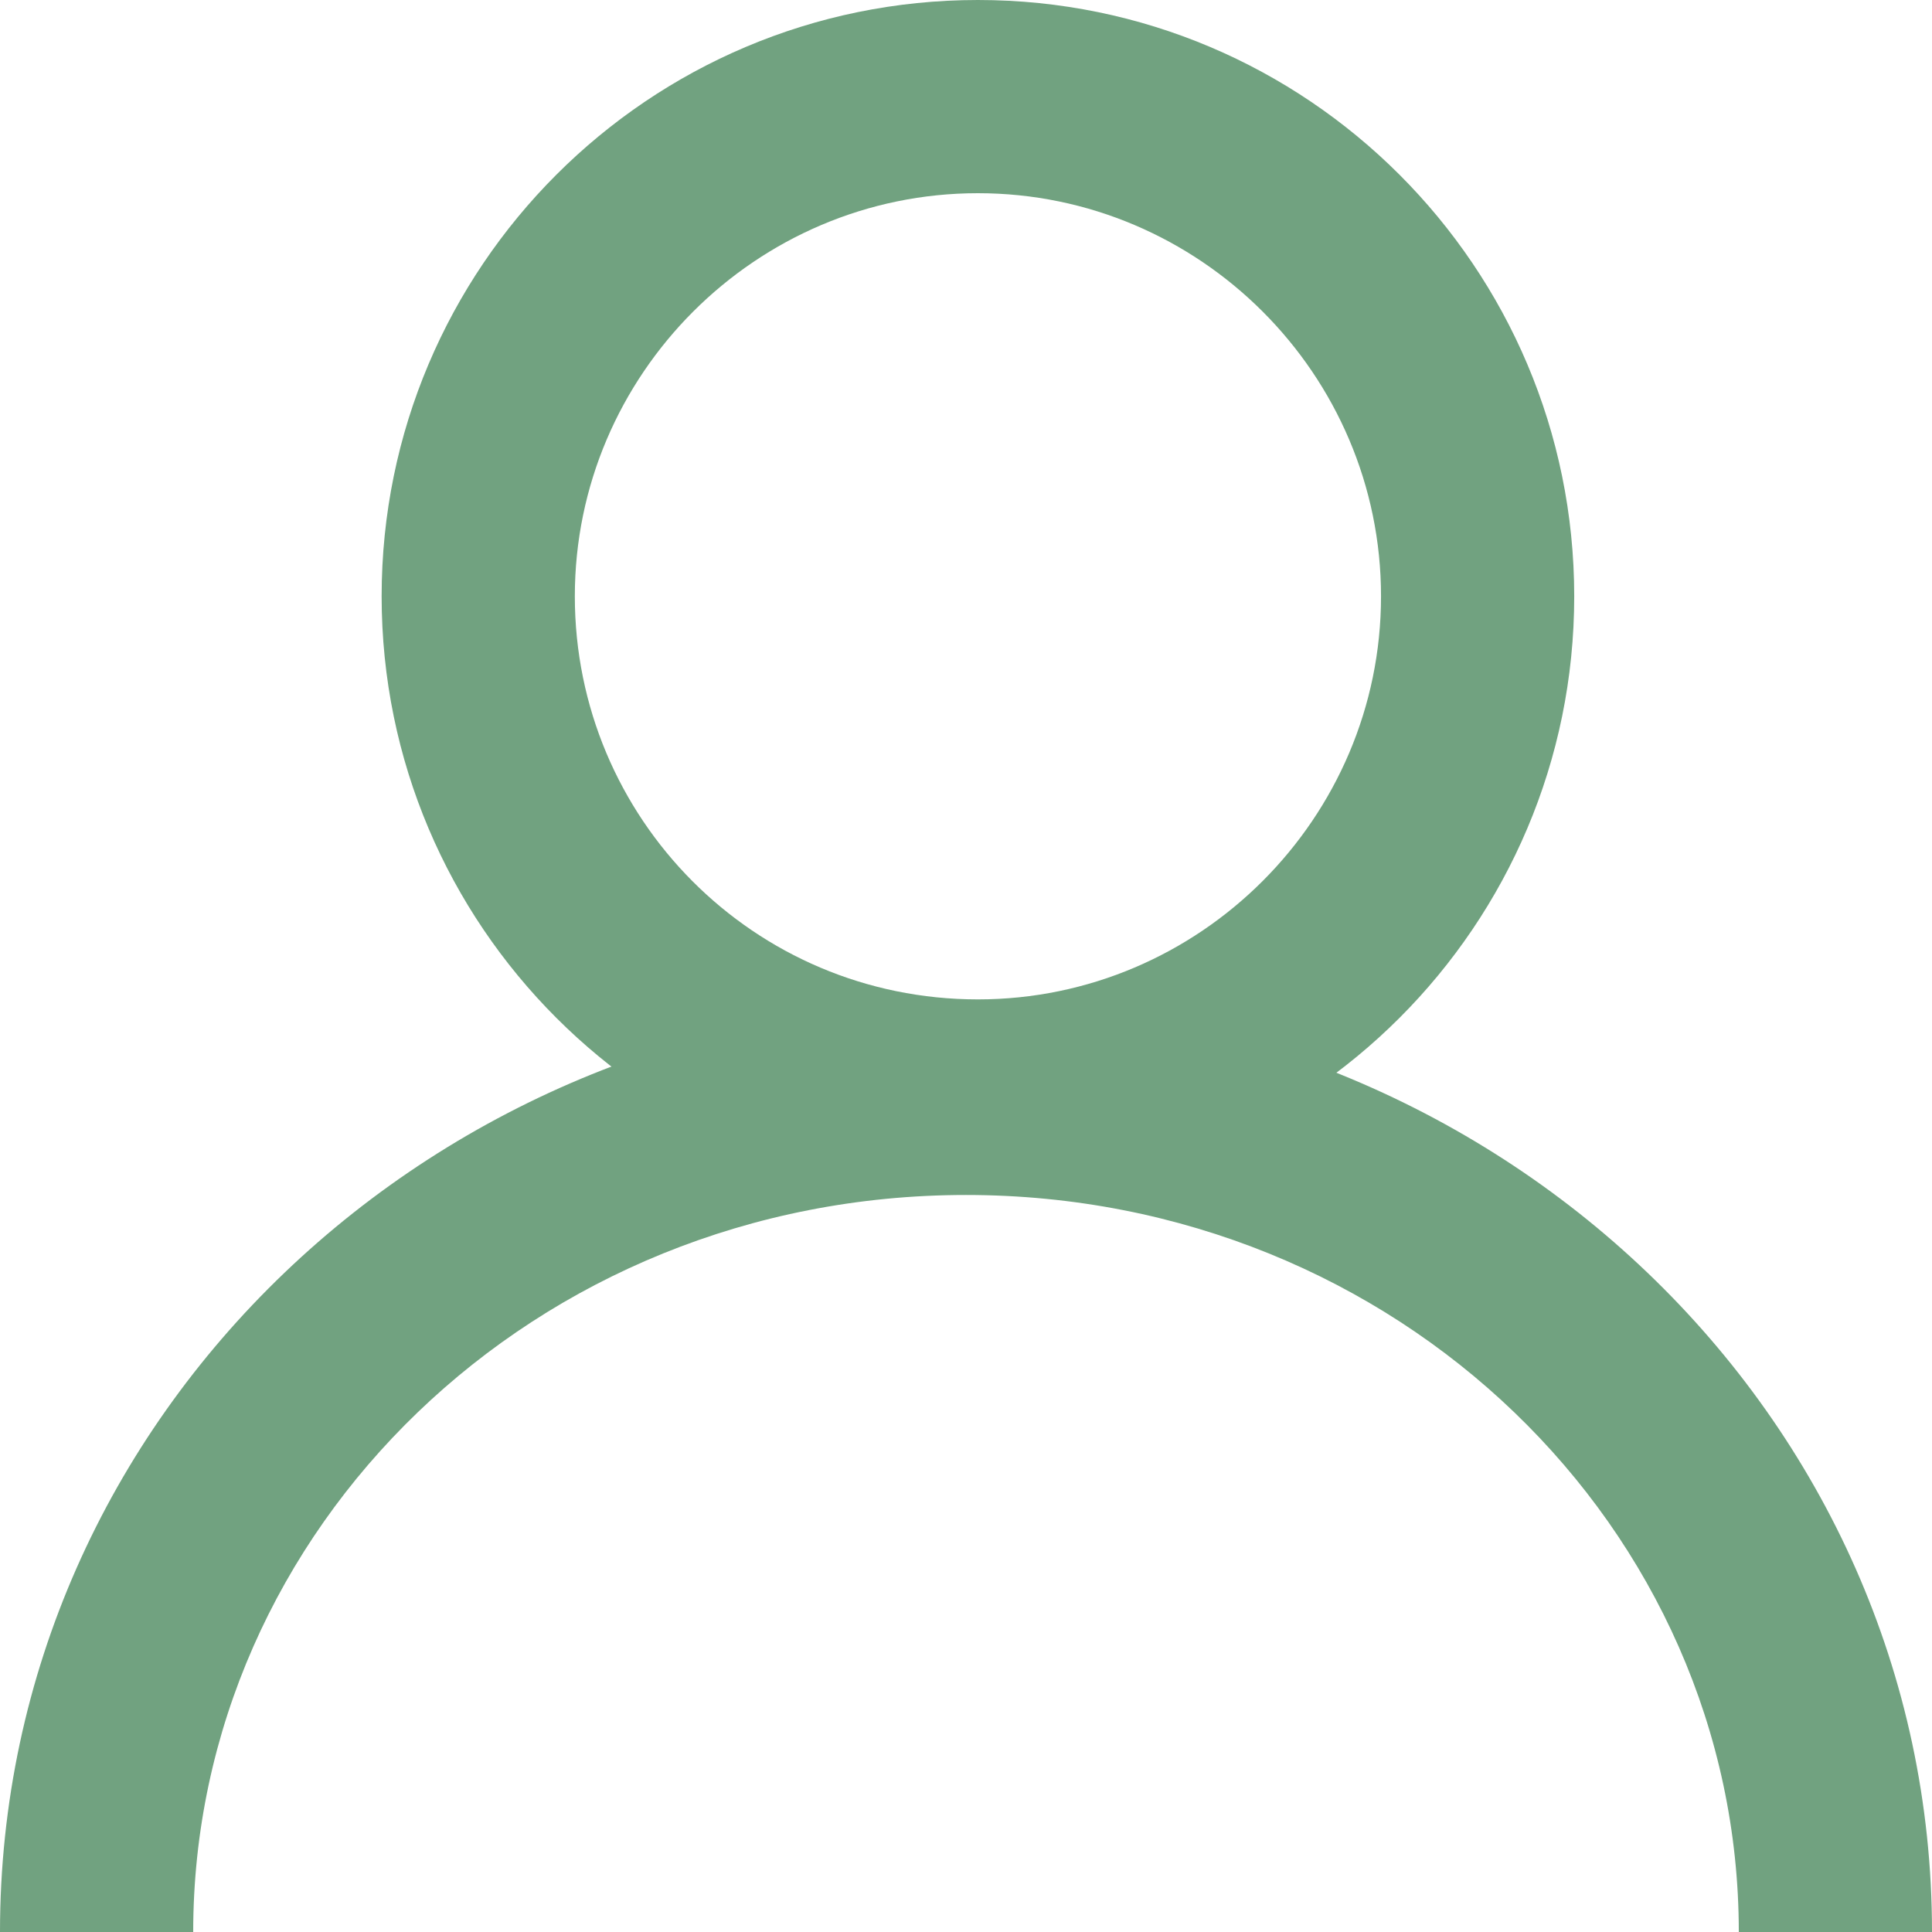
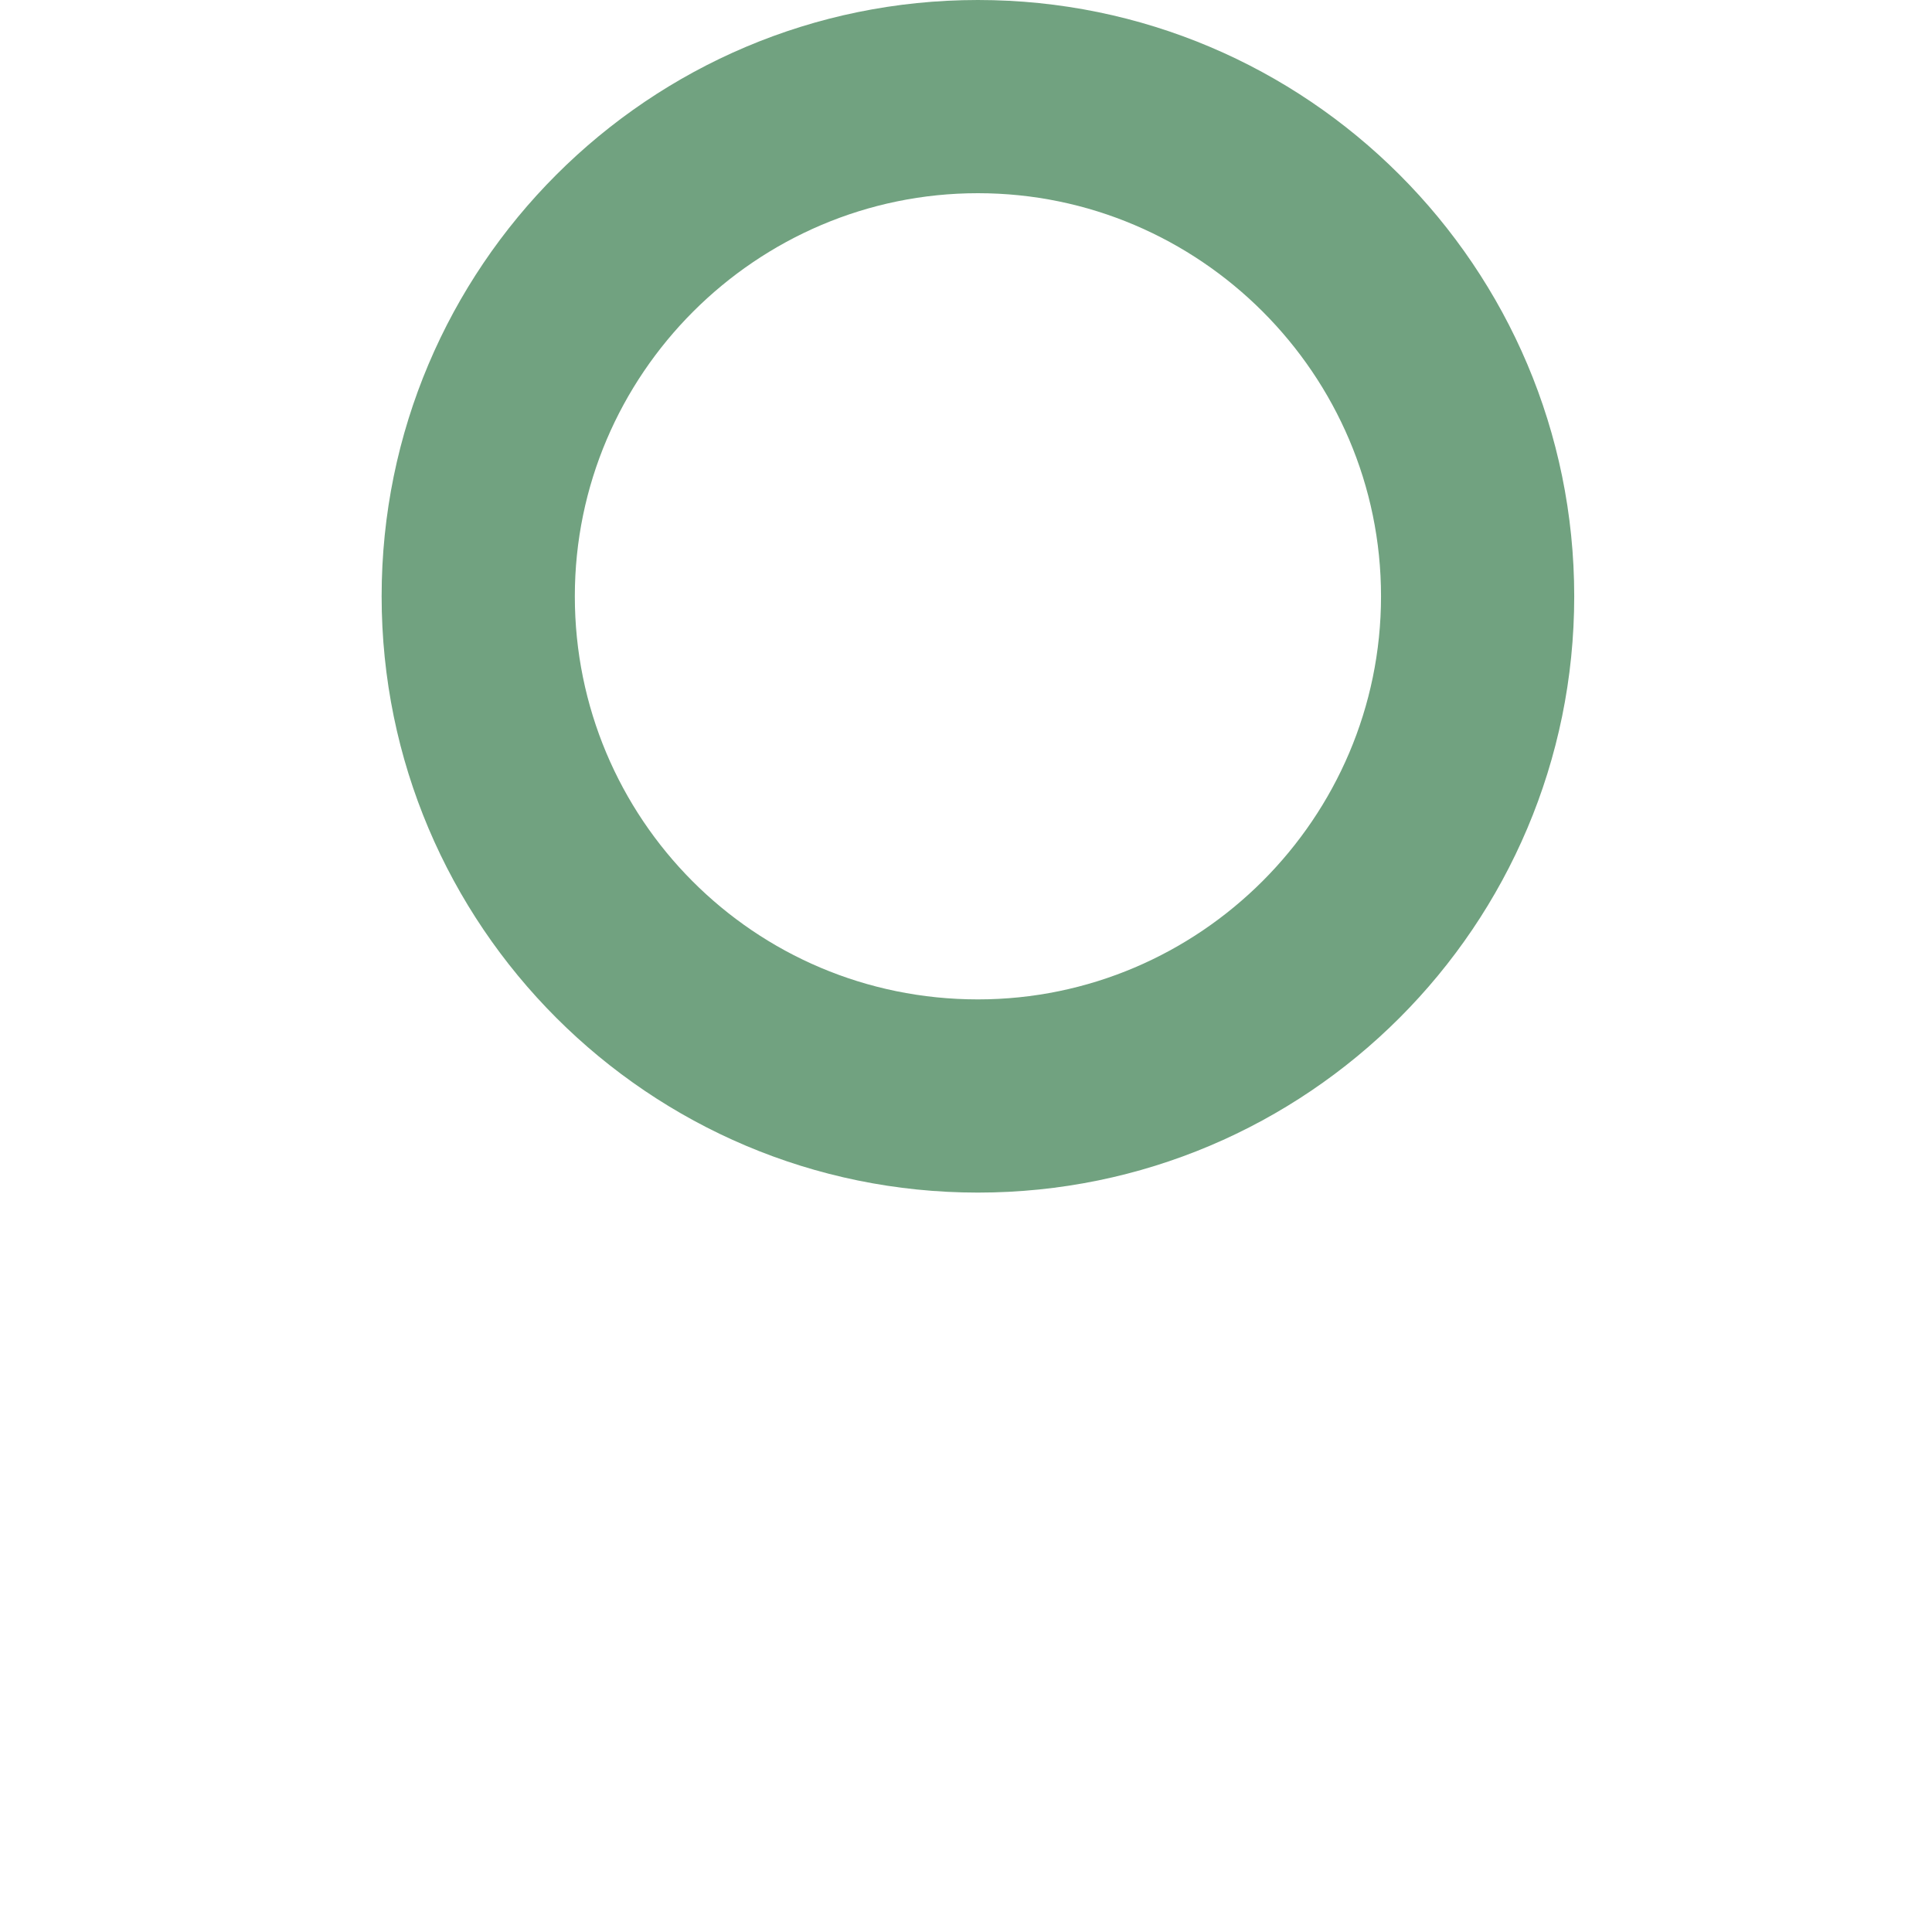
<svg xmlns="http://www.w3.org/2000/svg" version="1.1" id="Livello_1" x="0px" y="0px" viewBox="0 0 81 81" style="enable-background:new 0 0 81 81;" xml:space="preserve">
  <style type="text/css">
	.st0{fill-rule:evenodd;clip-rule:evenodd;fill:#71A280;}
</style>
  <path class="st0" d="M41,41.9c9.3,0,16.9-7.6,16.9-16.9c0-9.3-7.6-16.9-16.9-16.9S24.1,15.7,24.1,25c0,0,0,0,0,0  C24.1,34.3,31.6,41.9,41,41.9C41,41.9,41,41.9,41,41.9z M41,50c13.8,0,25-11.2,25-25S54.8,0,41,0S16,11.2,16,25S27.2,50,41,50z" />
-   <path class="st0" d="M40.5,50.1c-18.1,0-32.4,14-32.4,30.9H0c0-21.7,18.3-39,40.5-39S81,59.3,81,81h-8.1  C72.9,64.1,58.6,50.1,40.5,50.1z" />
</svg>